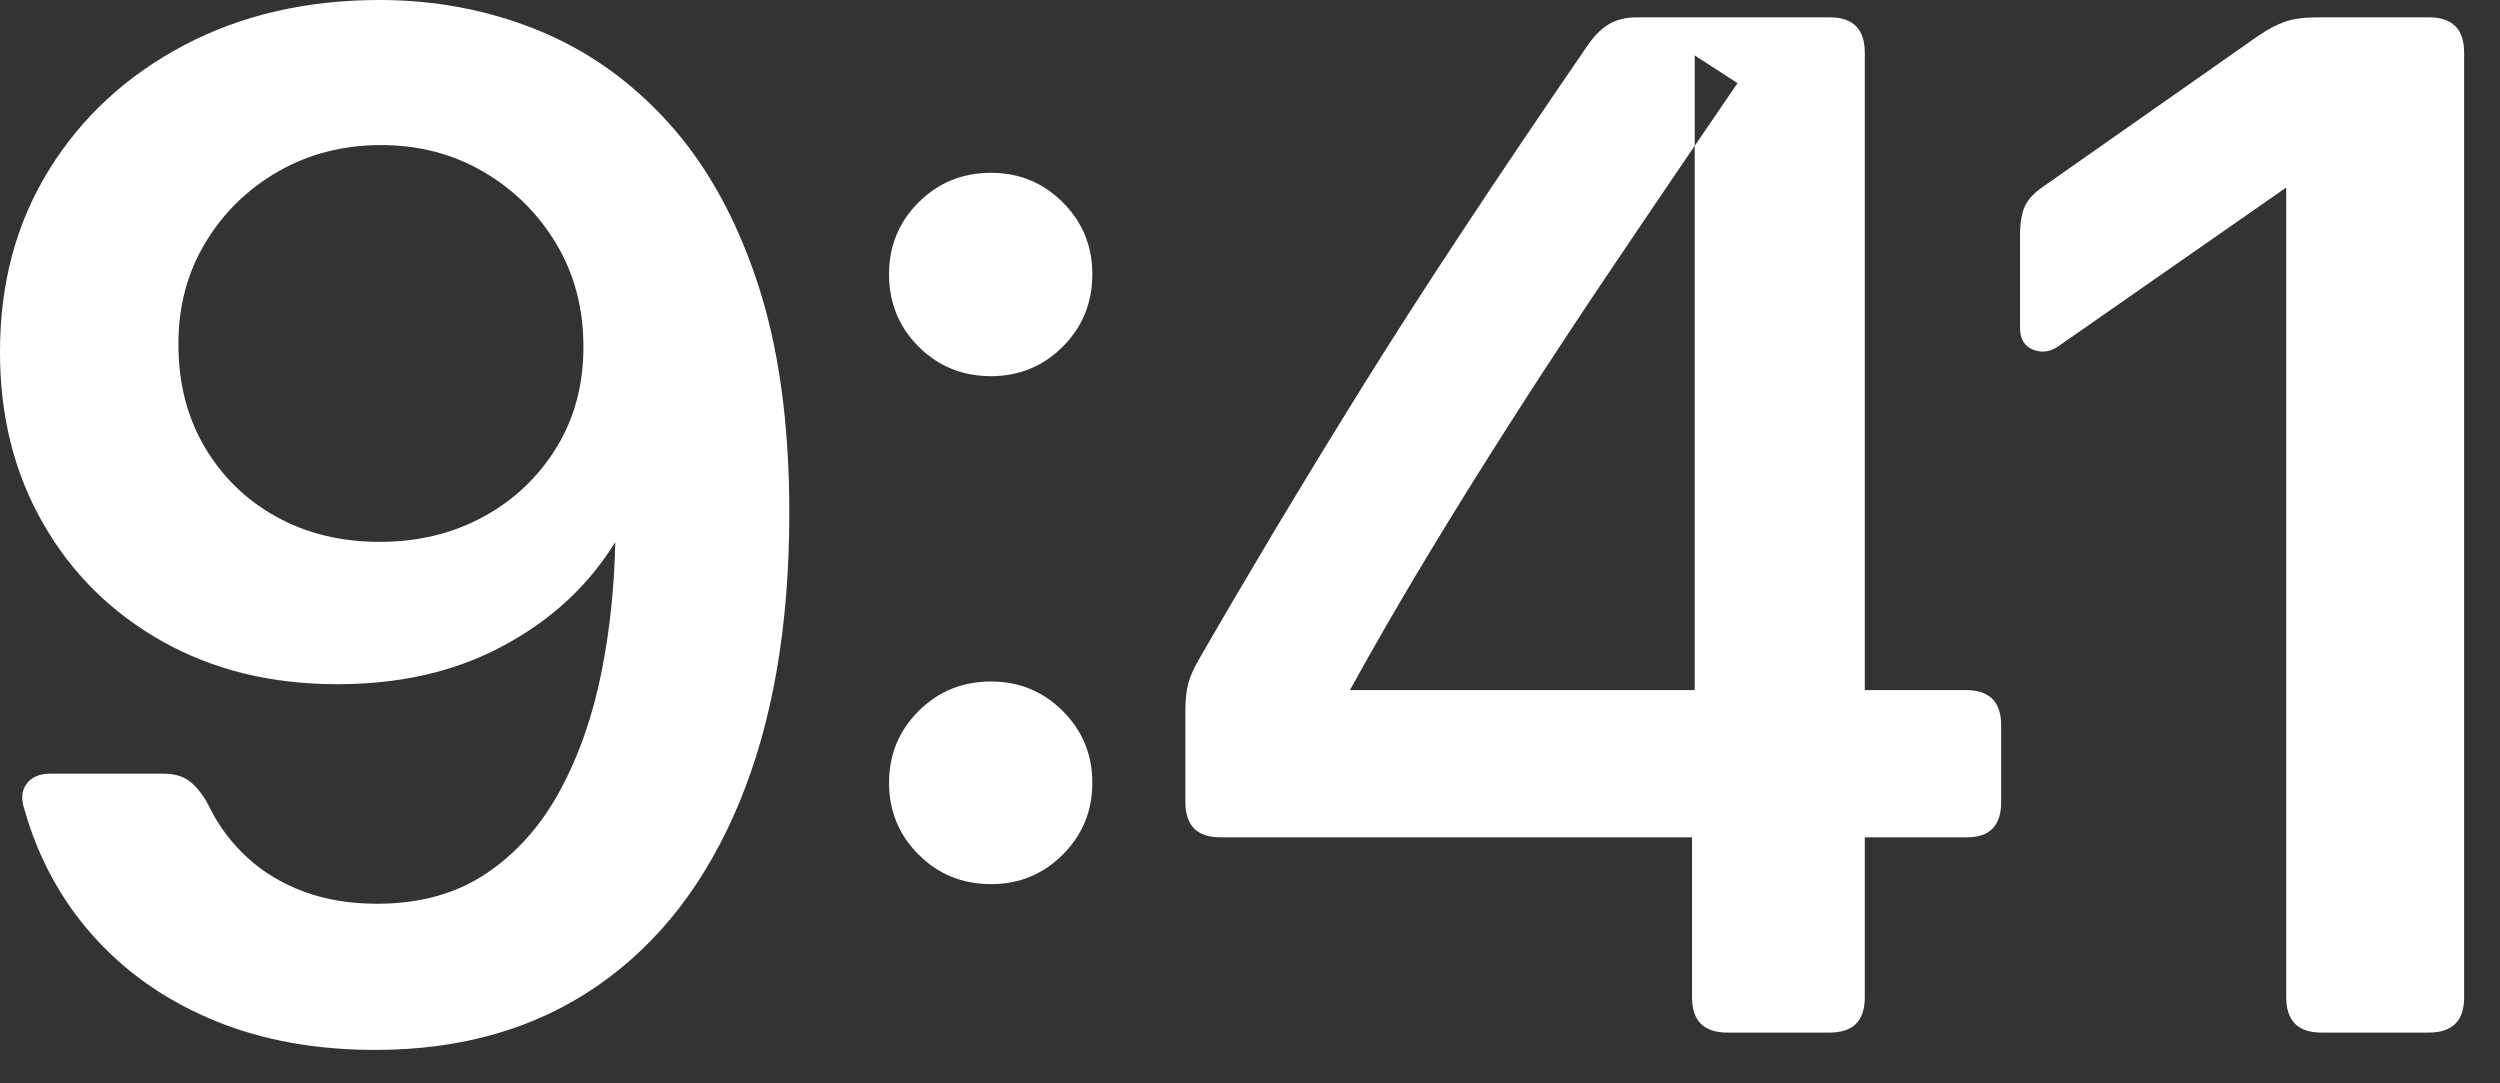
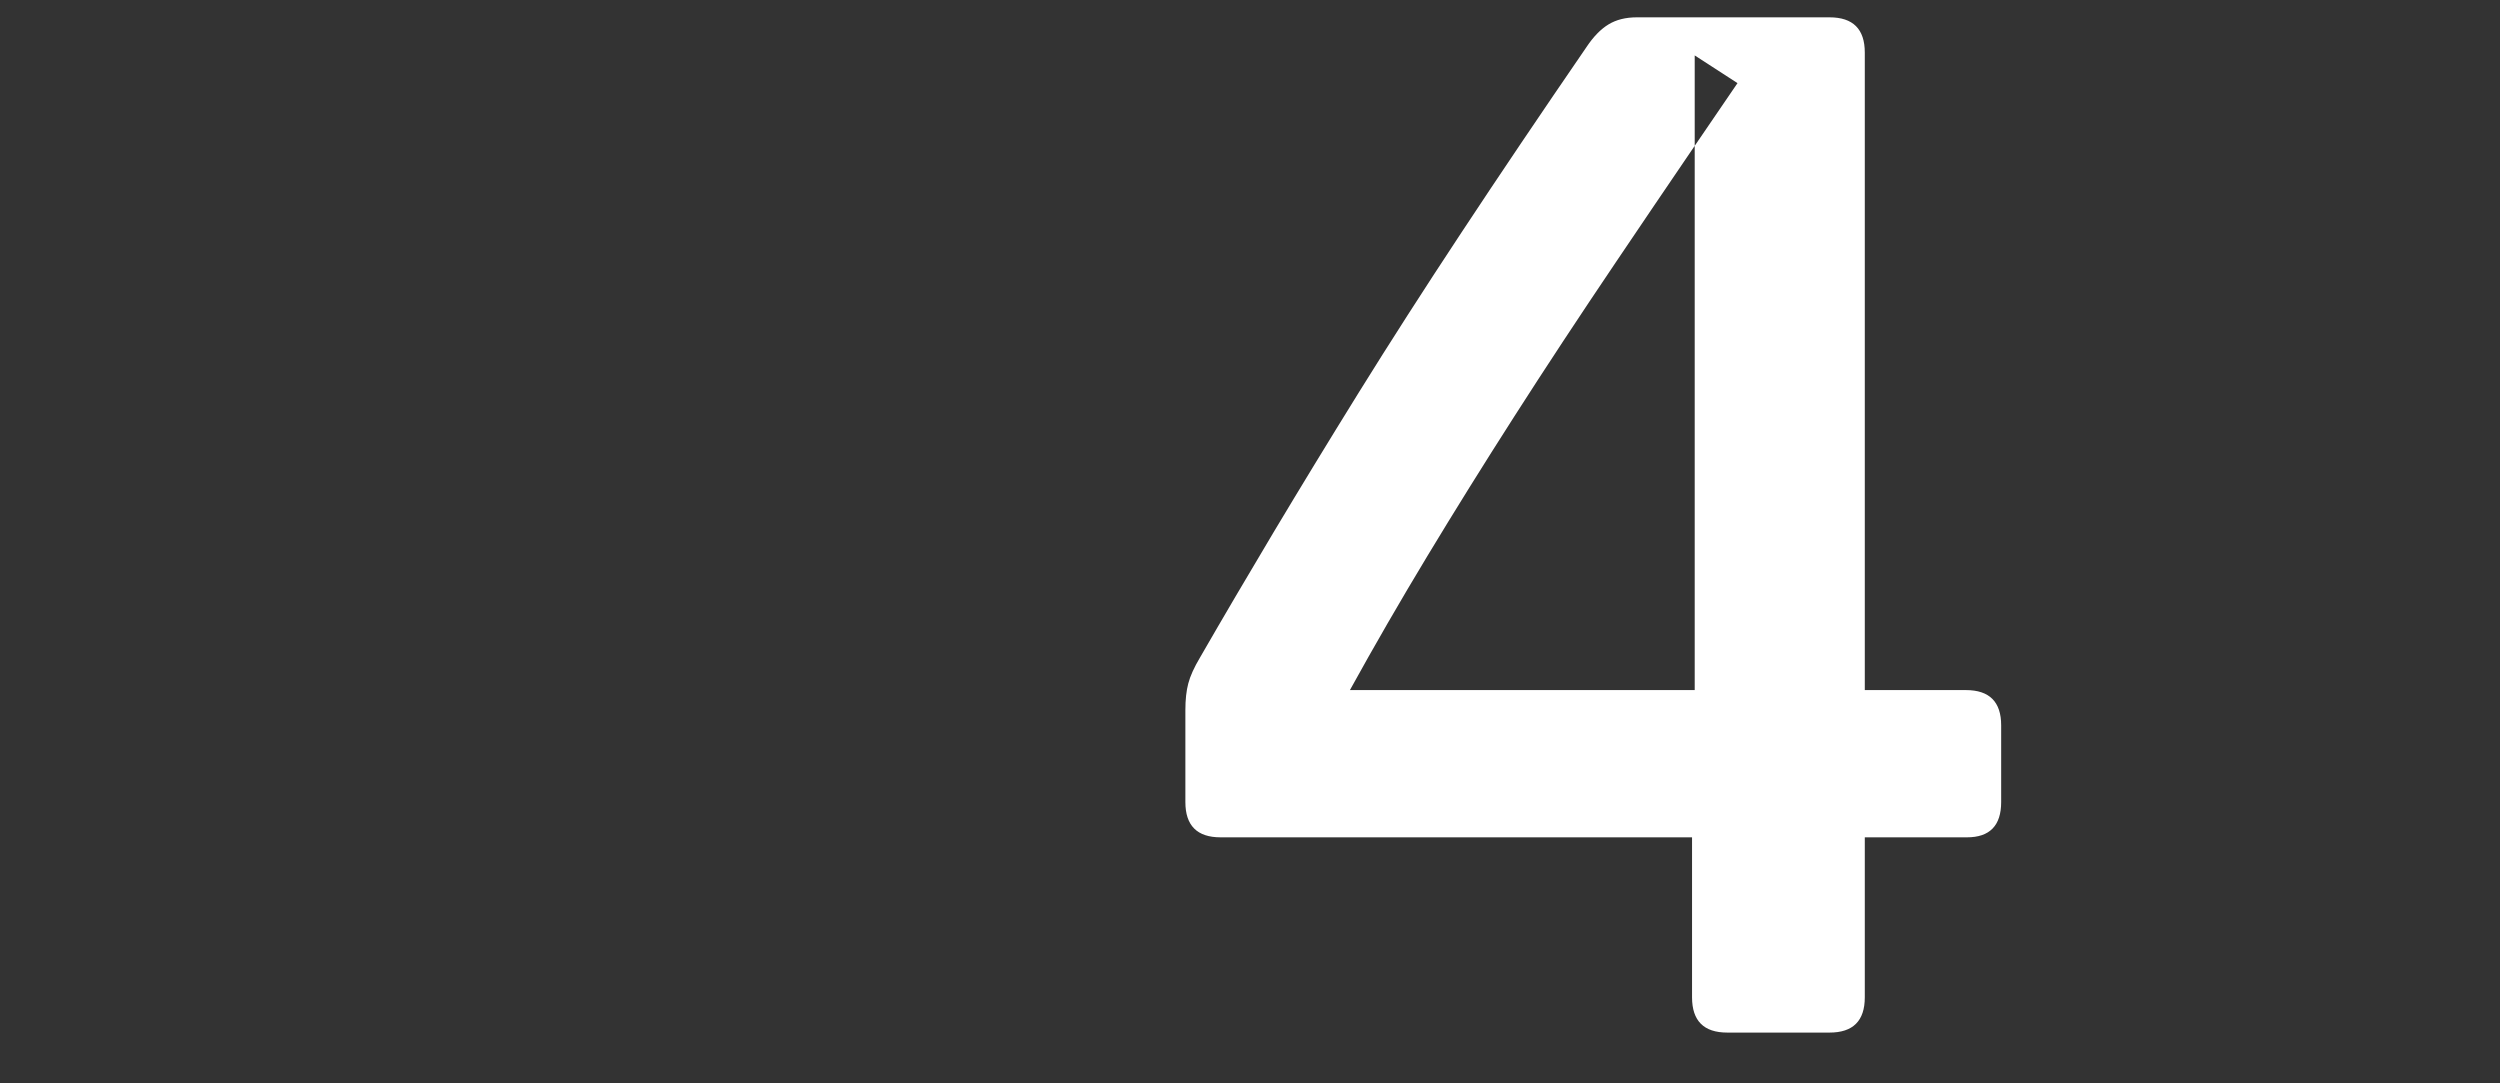
<svg xmlns="http://www.w3.org/2000/svg" fill="none" height="100%" overflow="visible" preserveAspectRatio="none" style="display: block;" viewBox="0 0 60 26" width="100%">
  <rect x="0" y="0" width="60" height="26" fill="#333333" stroke="none" />
  <g id="9:41">
-     <path clip-rule="evenodd" d="M4.417 1.086C5.79 0.362 7.354 0 9.109 0C10.447 0 11.711 0.24 12.899 0.721C14.088 1.202 15.134 1.942 16.04 2.942C16.945 3.941 17.656 5.213 18.171 6.759C18.686 8.305 18.943 10.149 18.943 12.291V12.319C18.943 15.012 18.546 17.32 17.751 19.244C16.956 21.168 15.817 22.642 14.333 23.664C12.849 24.687 11.074 25.198 9.008 25.198C7.587 25.198 6.314 24.969 5.19 24.512C4.067 24.055 3.118 23.412 2.346 22.583C1.574 21.755 1.01 20.781 0.656 19.661L0.595 19.454C0.502 19.19 0.516 18.977 0.637 18.813C0.758 18.65 0.948 18.568 1.208 18.568H3.903C4.168 18.568 4.375 18.622 4.524 18.731C4.674 18.84 4.815 19.003 4.948 19.22L5.038 19.395C5.267 19.85 5.572 20.251 5.952 20.596C6.332 20.942 6.782 21.21 7.301 21.402C7.82 21.594 8.404 21.69 9.052 21.69C10.077 21.69 10.951 21.447 11.675 20.96C12.399 20.474 12.989 19.809 13.446 18.963C13.903 18.118 14.238 17.149 14.451 16.055C14.64 15.087 14.745 14.072 14.767 13.008C14.694 13.127 14.617 13.243 14.536 13.359C13.884 14.287 13.008 15.03 11.91 15.586C10.811 16.143 9.541 16.421 8.098 16.421C6.512 16.421 5.11 16.078 3.891 15.39C2.671 14.703 1.718 13.759 1.031 12.557C0.344 11.356 0 9.991 0 8.463V8.434C0 6.793 0.393 5.339 1.179 4.072C1.964 2.805 3.044 1.809 4.417 1.086ZM11.601 4.122C10.869 3.695 10.051 3.482 9.148 3.482C8.24 3.482 7.419 3.692 6.686 4.11C5.953 4.529 5.369 5.097 4.934 5.816C4.499 6.535 4.282 7.344 4.282 8.244V8.272C4.282 9.195 4.492 10.013 4.911 10.726C5.33 11.439 5.903 11.997 6.628 12.4C7.354 12.803 8.182 13.005 9.113 13.005C10.032 13.005 10.859 12.805 11.595 12.406C12.33 12.007 12.915 11.454 13.35 10.749C13.785 10.044 14.002 9.237 14.002 8.33V8.313C14.002 7.398 13.785 6.577 13.35 5.851C12.915 5.124 12.332 4.548 11.601 4.122Z" fill="white" fill-rule="evenodd" />
-     <path clip-rule="evenodd" d="M25.507 8.319C25.034 8.791 24.46 9.028 23.785 9.028C23.098 9.028 22.519 8.791 22.046 8.319C21.573 7.846 21.337 7.266 21.337 6.579C21.337 5.904 21.573 5.33 22.046 4.857C22.519 4.384 23.098 4.148 23.785 4.148C24.46 4.148 25.034 4.384 25.507 4.857C25.98 5.33 26.216 5.904 26.216 6.579C26.216 7.266 25.98 7.846 25.507 8.319ZM25.507 20.51C25.034 20.983 24.46 21.219 23.785 21.219C23.098 21.219 22.519 20.983 22.046 20.51C21.573 20.037 21.337 19.463 21.337 18.788C21.337 18.112 21.573 17.538 22.046 17.065C22.519 16.593 23.098 16.356 23.785 16.356C24.46 16.356 25.034 16.593 25.507 17.065C25.98 17.538 26.216 18.112 26.216 18.788C26.216 19.463 25.98 20.037 25.507 20.51Z" fill="white" fill-rule="evenodd" />
    <path clip-rule="evenodd" d="M43.909 24.782H41.455C40.891 24.782 40.609 24.5 40.609 23.936V20.096H29.294C28.731 20.096 28.449 19.814 28.449 19.25V17.04C28.449 16.791 28.472 16.579 28.519 16.402C28.565 16.225 28.659 16.018 28.8 15.781C29.352 14.823 29.942 13.82 30.568 12.771C31.195 11.723 31.876 10.605 32.612 9.418C33.349 8.231 34.168 6.954 35.072 5.585C35.975 4.216 36.978 2.729 38.08 1.123C38.244 0.878 38.418 0.699 38.604 0.586C38.789 0.473 39.016 0.416 39.283 0.416H43.909C44.473 0.416 44.755 0.698 44.755 1.262V16.562H47.182C47.746 16.562 48.028 16.844 48.028 17.408V19.25C48.028 19.814 47.754 20.096 47.206 20.096H44.755V23.936C44.755 24.5 44.473 24.782 43.909 24.782ZM34.258 13.343C33.61 14.416 32.99 15.489 32.398 16.562H40.673V3.5C41.006 3.012 41.348 2.51 41.7 1.995L40.673 1.33V3.5C40.007 4.479 39.378 5.406 38.788 6.282C37.903 7.594 37.088 8.831 36.345 9.992C35.601 11.153 34.906 12.27 34.258 13.343Z" fill="white" fill-rule="evenodd" />
-     <path d="M55.715 24.782H58.293C58.857 24.782 59.139 24.5 59.139 23.936V1.262C59.139 0.698 58.857 0.416 58.293 0.416H55.628C55.305 0.416 55.043 0.45 54.844 0.519C54.645 0.588 54.429 0.702 54.195 0.862L49.05 4.469C48.819 4.625 48.667 4.788 48.593 4.958C48.518 5.127 48.481 5.36 48.481 5.658V7.878C48.481 8.139 48.588 8.311 48.802 8.395C49.016 8.478 49.227 8.442 49.435 8.286L54.87 4.5V23.936C54.87 24.5 55.152 24.782 55.715 24.782Z" fill="white" />
  </g>
</svg>